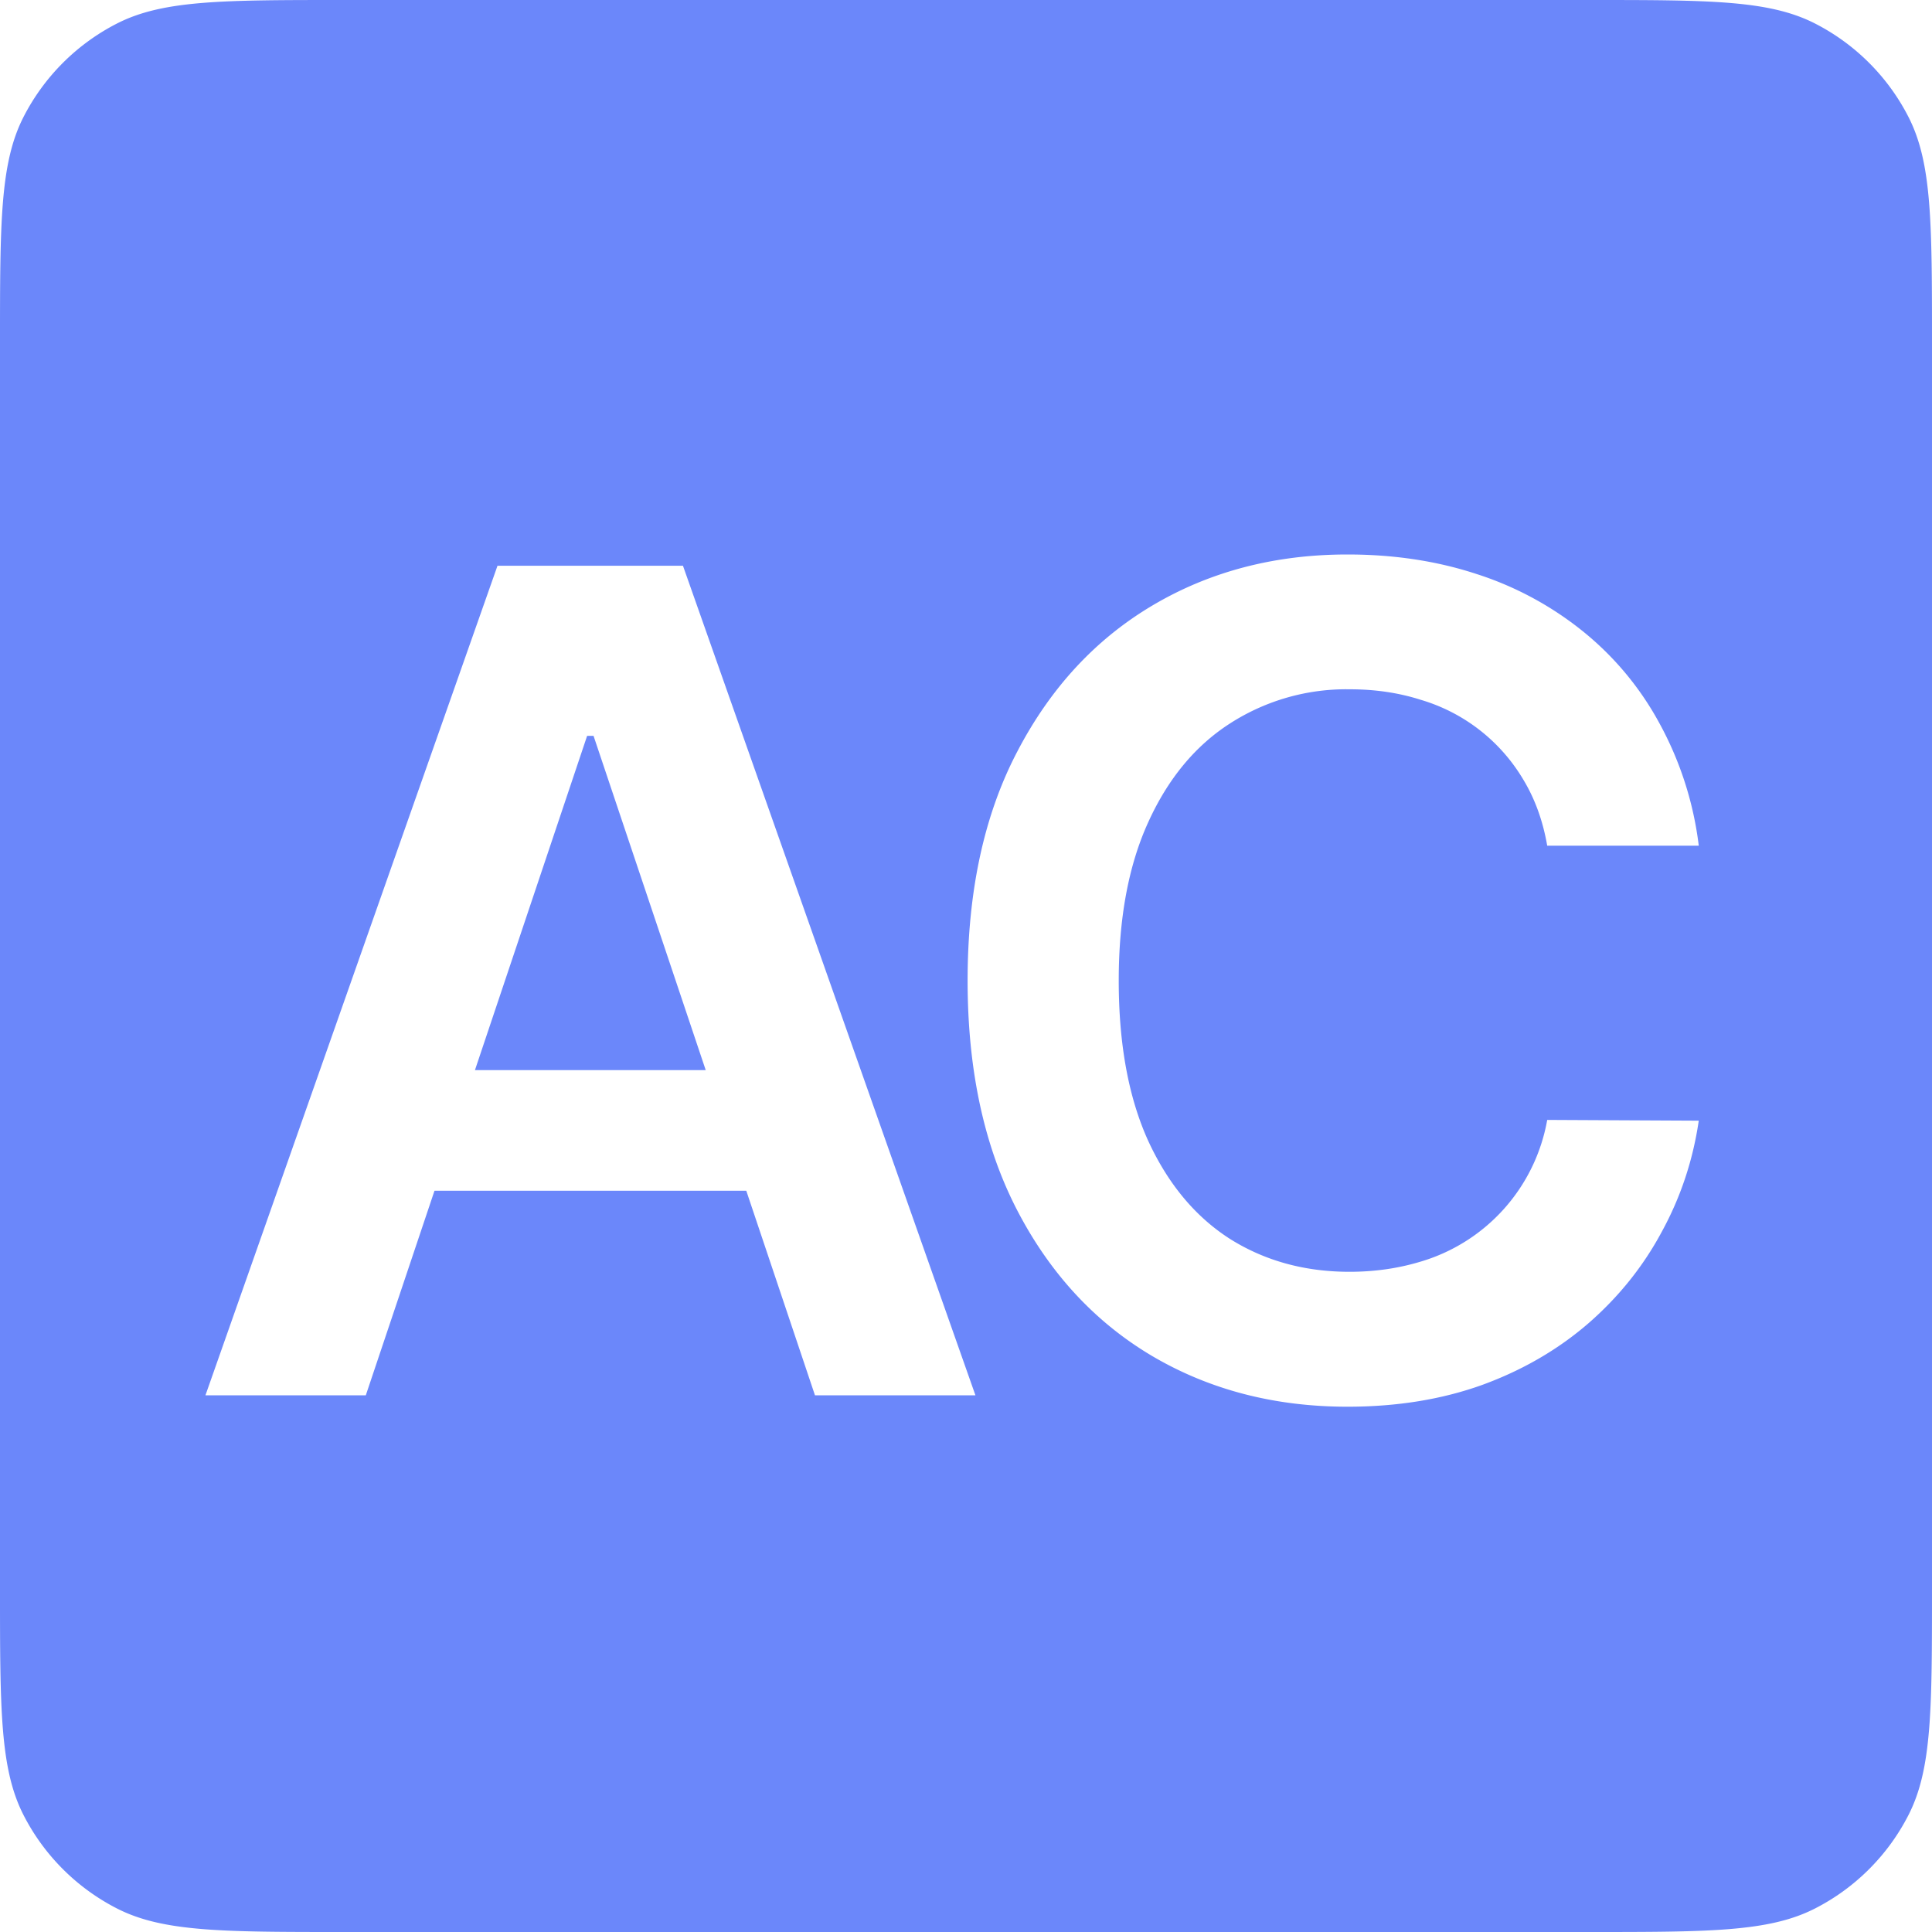
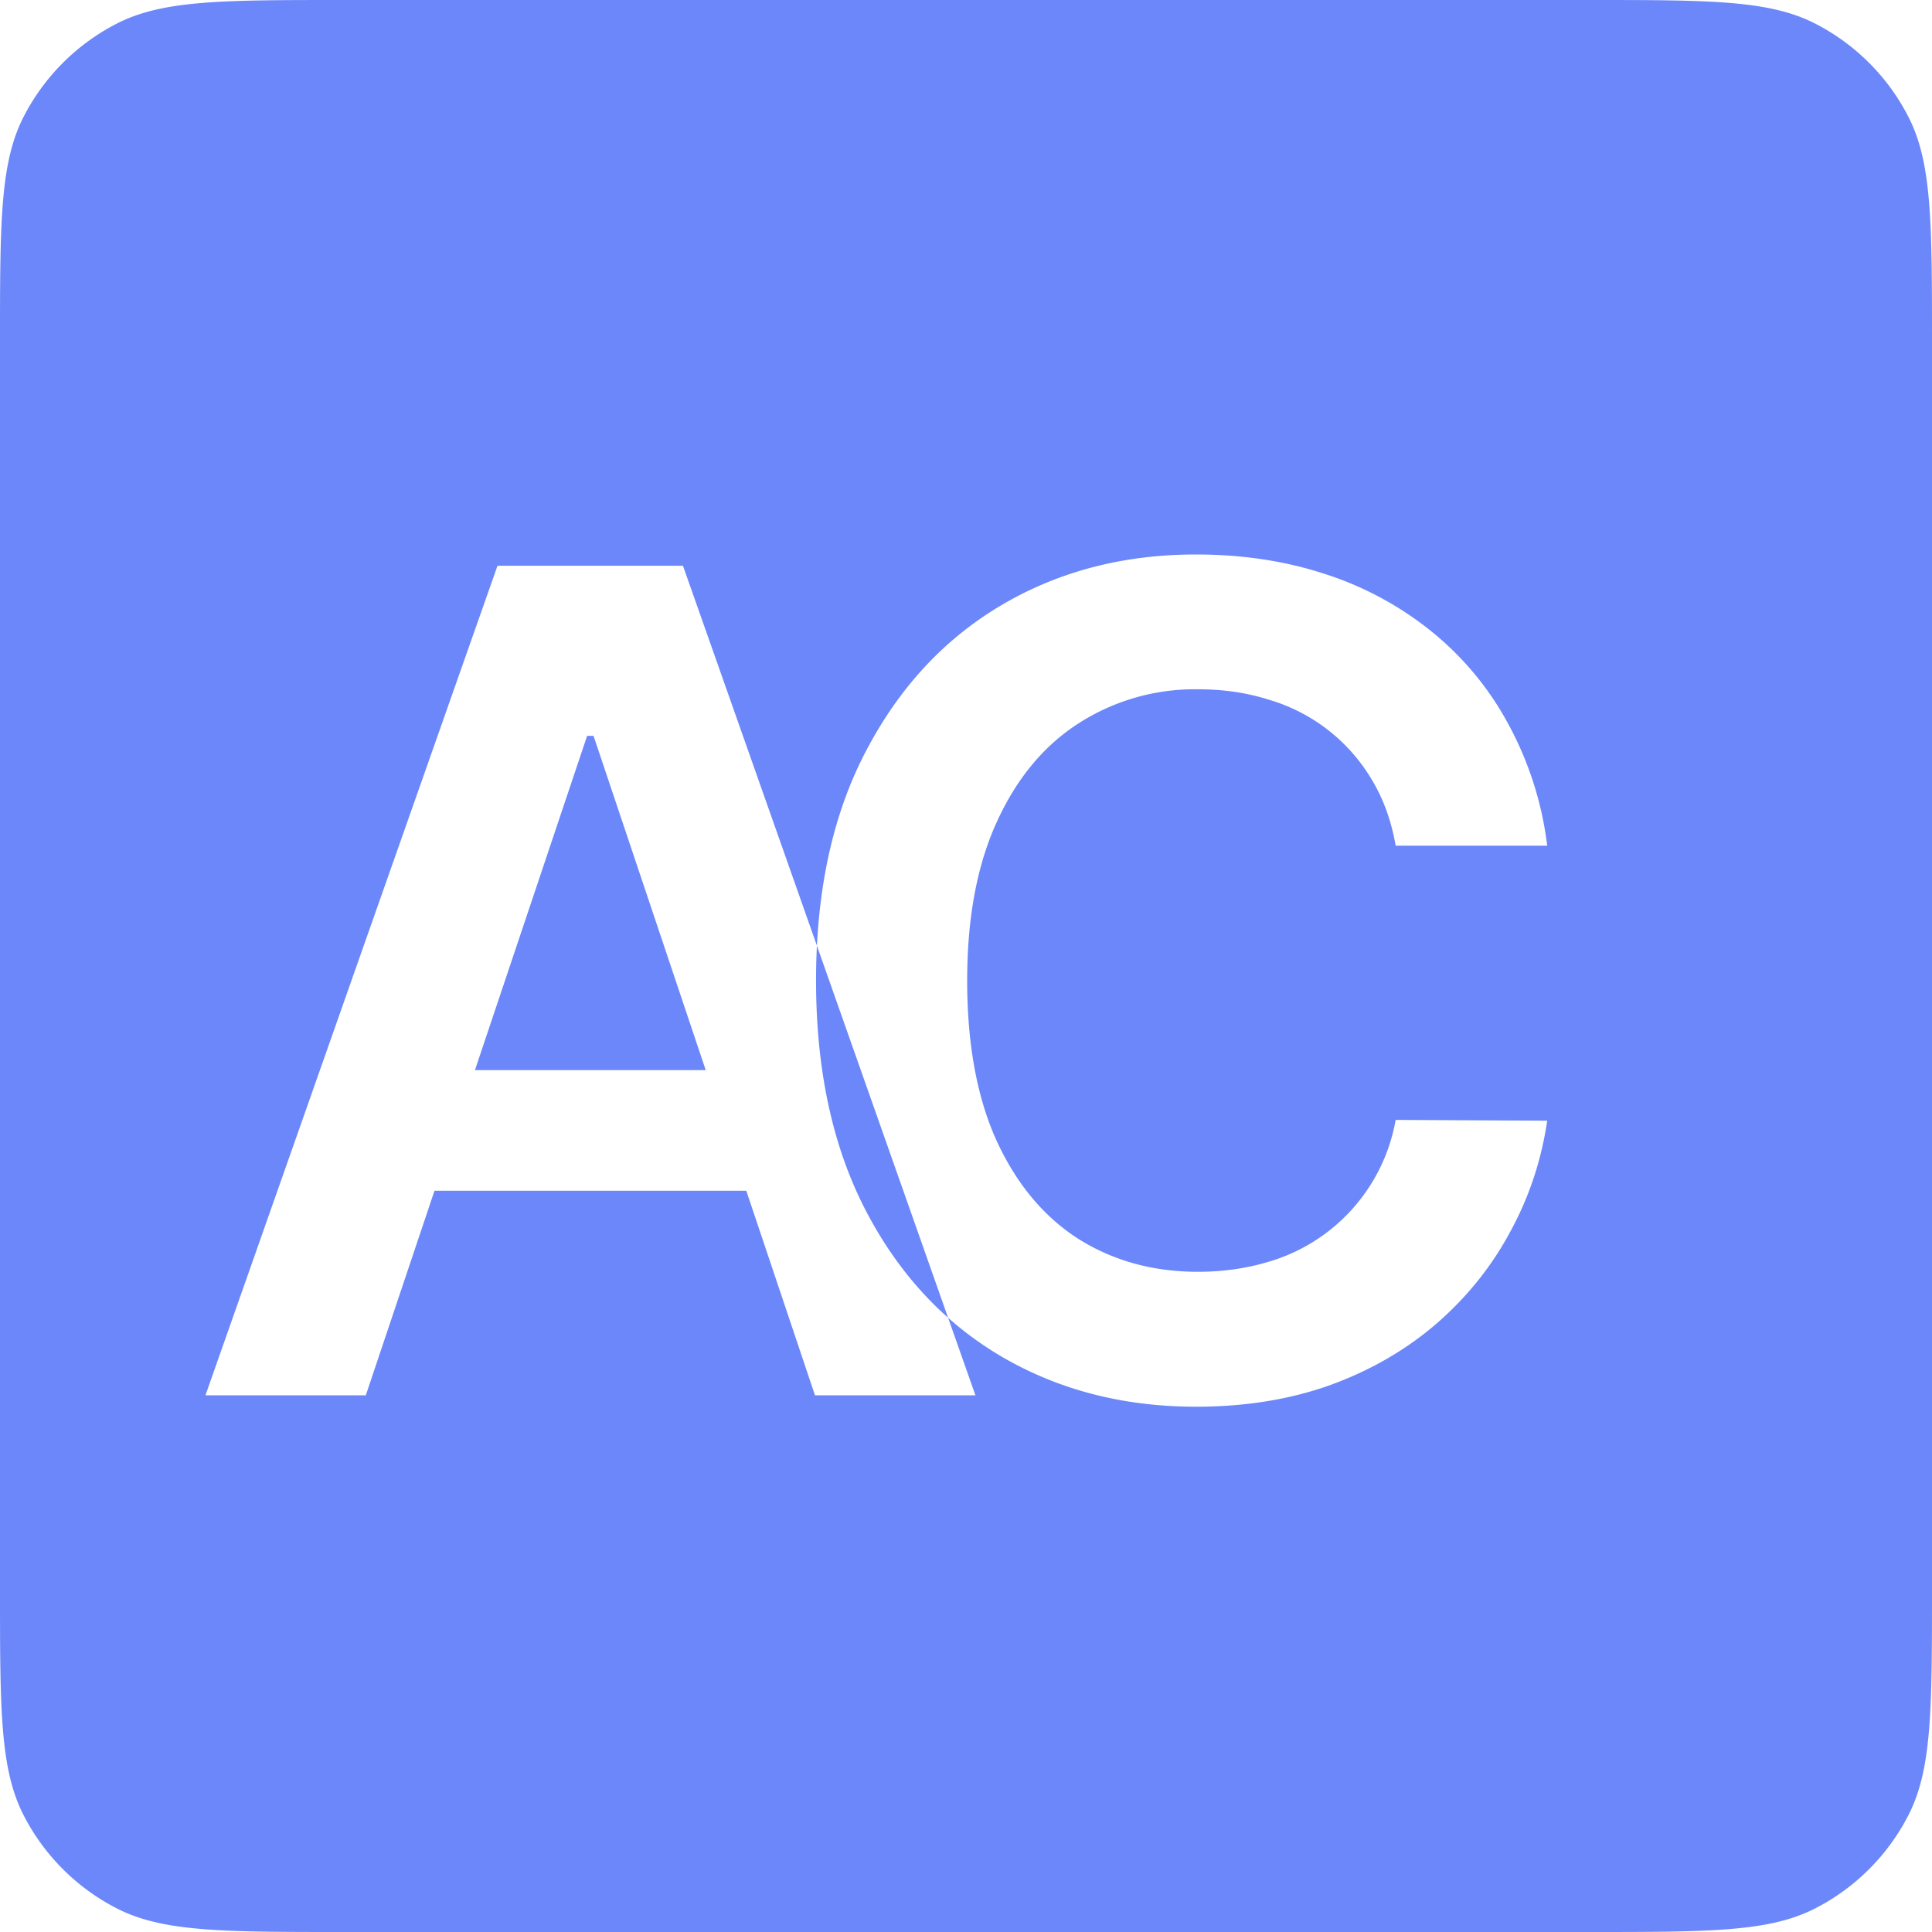
<svg xmlns="http://www.w3.org/2000/svg" width="18" height="18" fill="none" viewBox="0 0 18 18">
-   <path id="Subtract" fill="#6B87FA" fill-rule="evenodd" d="M.218 1.092C0 1.52 0 2.08 0 3.2v11.6c0 1.12 0 1.68.218 2.108a2 2 0 0 0 .874.874C1.52 18 2.08 18 3.2 18h11.6c1.12 0 1.68 0 2.108-.218a2 2 0 0 0 .874-.874C18 16.48 18 15.92 18 14.8V3.2c0-1.12 0-1.68-.218-2.108a2 2 0 0 0-.874-.874C16.48 0 15.92 0 14.8 0H3.2C2.08 0 1.52 0 1.092.218a2 2 0 0 0-.874.874ZM1.914 13h1.494l.64-1.906h2.905L7.593 13h1.495L6.363 5.271H4.635L1.914 13Zm4.661-3.03L5.53 6.856h-.06L4.425 9.97h2.15Zm7.84-2.091h1.412a3.172 3.172 0 0 0-.37-1.147 2.833 2.833 0 0 0-.713-.853 3.075 3.075 0 0 0-.99-.532c-.369-.121-.769-.181-1.2-.181-.674 0-1.277.157-1.81.471-.534.315-.955.769-1.265 1.363-.31.59-.464 1.303-.464 2.136 0 .83.153 1.542.46 2.136.307.593.728 1.047 1.26 1.362.534.314 1.14.472 1.82.472.46 0 .88-.068 1.257-.204.377-.138.706-.33.988-.574.282-.246.51-.53.683-.853.176-.322.29-.666.344-1.034l-1.412-.007a1.682 1.682 0 0 1-1.192 1.324c-.202.06-.418.091-.65.091-.417 0-.788-.102-1.113-.306-.322-.206-.576-.51-.762-.913-.184-.405-.275-.903-.275-1.494 0-.581.091-1.073.275-1.476.184-.405.438-.712.762-.92a2.001 2.001 0 0 1 1.117-.318c.237 0 .457.033.66.098a1.655 1.655 0 0 1 .955.743c.109.18.183.385.223.616Z" clip-rule="evenodd" />
+   <path id="Subtract" fill="#6B87FA" fill-rule="evenodd" d="M.218 1.092C0 1.52 0 2.08 0 3.2v11.6c0 1.12 0 1.68.218 2.108a2 2 0 0 0 .874.874C1.52 18 2.08 18 3.2 18h11.6c1.12 0 1.68 0 2.108-.218a2 2 0 0 0 .874-.874C18 16.48 18 15.92 18 14.8V3.2c0-1.12 0-1.68-.218-2.108a2 2 0 0 0-.874-.874C16.48 0 15.92 0 14.8 0H3.2C2.08 0 1.52 0 1.092.218a2 2 0 0 0-.874.874ZM1.914 13h1.494l.64-1.906h2.905L7.593 13h1.495L6.363 5.271H4.635L1.914 13Zm4.661-3.03L5.53 6.856h-.06L4.425 9.97h2.15Zm7.84-2.091a3.172 3.172 0 0 0-.37-1.147 2.833 2.833 0 0 0-.713-.853 3.075 3.075 0 0 0-.99-.532c-.369-.121-.769-.181-1.2-.181-.674 0-1.277.157-1.81.471-.534.315-.955.769-1.265 1.363-.31.59-.464 1.303-.464 2.136 0 .83.153 1.542.46 2.136.307.593.728 1.047 1.26 1.362.534.314 1.14.472 1.82.472.46 0 .88-.068 1.257-.204.377-.138.706-.33.988-.574.282-.246.51-.53.683-.853.176-.322.29-.666.344-1.034l-1.412-.007a1.682 1.682 0 0 1-1.192 1.324c-.202.06-.418.091-.65.091-.417 0-.788-.102-1.113-.306-.322-.206-.576-.51-.762-.913-.184-.405-.275-.903-.275-1.494 0-.581.091-1.073.275-1.476.184-.405.438-.712.762-.92a2.001 2.001 0 0 1 1.117-.318c.237 0 .457.033.66.098a1.655 1.655 0 0 1 .955.743c.109.18.183.385.223.616Z" clip-rule="evenodd" />
</svg>